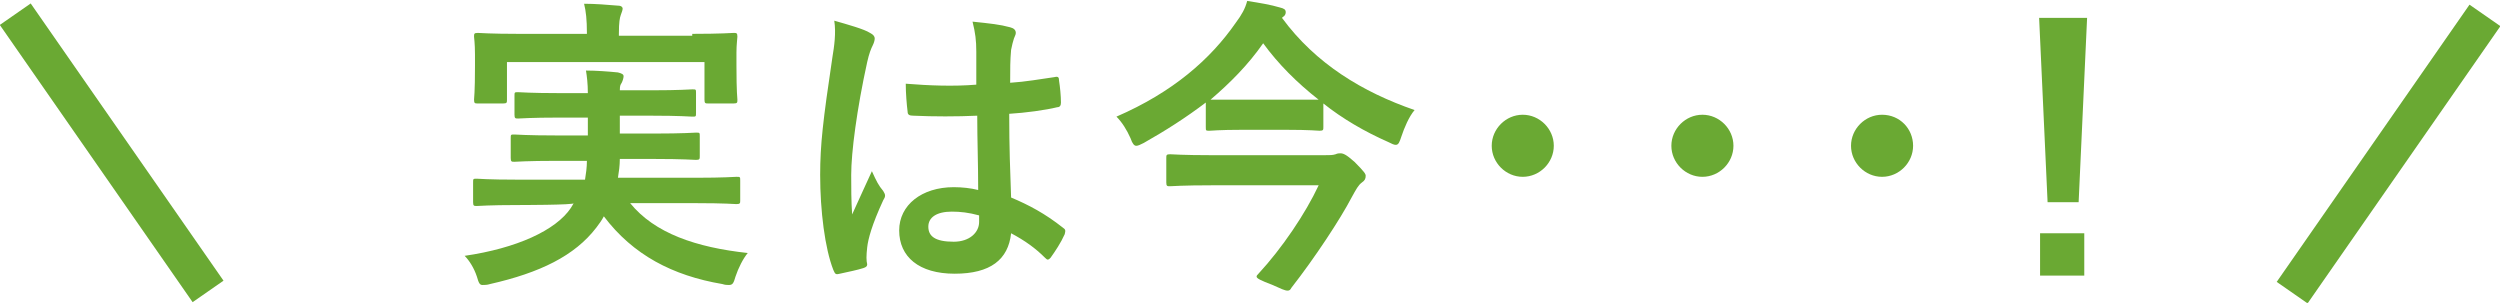
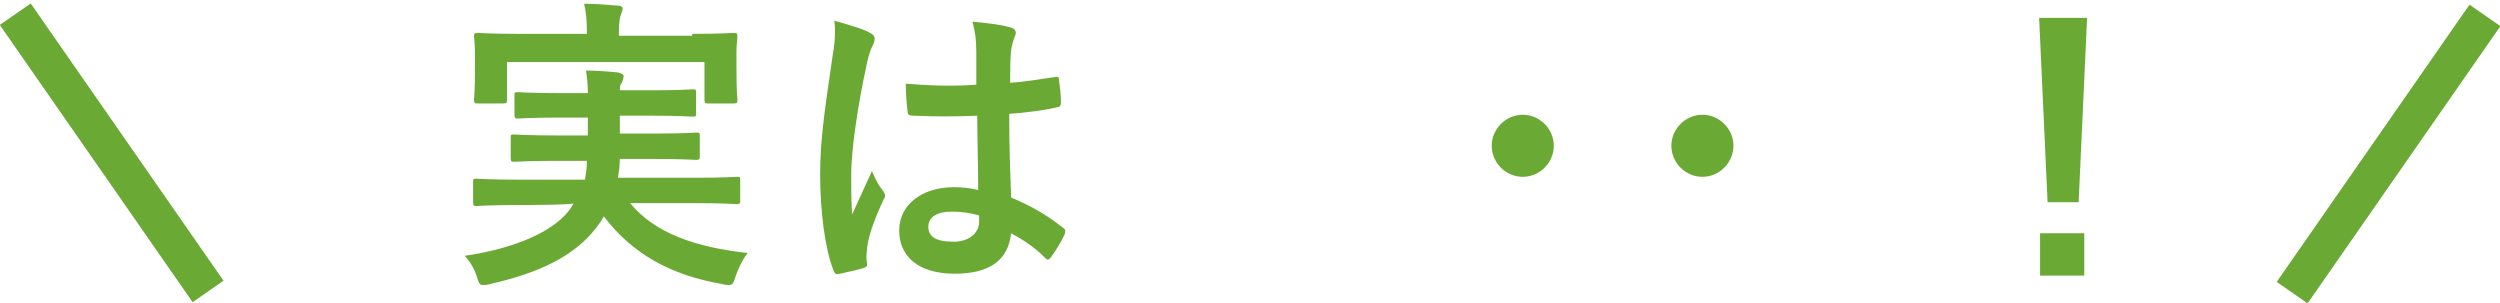
<svg xmlns="http://www.w3.org/2000/svg" version="1.1" id="レイヤー_1" x="0px" y="0px" width="265.8px" height="32.2px" viewBox="0 0 265.8 32.2" style="enable-background:new 0 0 265.8 32.2;" xml:space="preserve">
  <style type="text/css">
	.st0{fill:#6AA933;}
</style>
  <g>
    <g>
      <path class="st0" d="M55,21.8c-3,0-4.1,0.1-4.3,0.1c-0.3,0-0.4,0-0.4-0.4v-2.1c0-0.4,0-0.4,0.4-0.4c0.2,0,1.2,0.1,4.3,0.1h7.2    c0.1-0.6,0.2-1.3,0.2-2h-3.2c-3.2,0-4.3,0.1-4.5,0.1c-0.3,0-0.4,0-0.4-0.4v-2.1c0-0.4,0-0.4,0.4-0.4c0.2,0,1.3,0.1,4.5,0.1h3.3    v-1.9h-3c-3.1,0-4.2,0.1-4.4,0.1c-0.3,0-0.4,0-0.4-0.4v-2c0-0.4,0-0.4,0.4-0.4c0.2,0,1.3,0.1,4.4,0.1h3c0-1-0.1-1.8-0.2-2.4    c1.1,0,2.4,0.1,3.4,0.2c0.4,0.1,0.6,0.2,0.6,0.4c0,0.2-0.1,0.5-0.2,0.7S65.9,9,65.9,9.6h3.4c3,0,4.1-0.1,4.3-0.1    c0.4,0,0.4,0,0.4,0.4V12c0,0.4,0,0.4-0.4,0.4c-0.2,0-1.3-0.1-4.3-0.1h-3.4v1.9h3.6c3.2,0,4.3-0.1,4.5-0.1c0.4,0,0.4,0,0.4,0.4v2.1    c0,0.3,0,0.4-0.4,0.4c-0.2,0-1.3-0.1-4.5-0.1h-3.6c0,0.7-0.1,1.4-0.2,2h8.3c3,0,4.1-0.1,4.3-0.1c0.4,0,0.4,0,0.4,0.4v2.1    c0,0.3,0,0.4-0.4,0.4c-0.2,0-1.2-0.1-4.3-0.1H67c2.6,3.2,7,4.7,12.5,5.3c-0.5,0.6-1,1.6-1.3,2.5c-0.2,0.7-0.3,0.9-0.7,0.9    c-0.2,0-0.4,0-0.7-0.1c-5.3-0.9-9.5-3.1-12.6-7.2c-0.2,0.4-0.5,0.8-0.8,1.2c-2.3,3-6,4.8-11.3,6c-0.3,0.1-0.6,0.1-0.8,0.1    c-0.3,0-0.4-0.2-0.6-0.9c-0.3-0.9-0.8-1.7-1.3-2.2c5.5-0.8,9.7-2.7,11.3-5.1l0.3-0.5C61.2,21.8,55,21.8,55,21.8z M73.6,3.6    c3.1,0,4.2-0.1,4.4-0.1c0.3,0,0.4,0,0.4,0.4c0,0.2-0.1,0.8-0.1,1.7V7c0,2.9,0.1,3.4,0.1,3.6c0,0.3,0,0.4-0.4,0.4h-2.7    c-0.3,0-0.4,0-0.4-0.4v-4h-21v4c0,0.3,0,0.4-0.4,0.4h-2.7c-0.3,0-0.4,0-0.4-0.4c0-0.2,0.1-0.7,0.1-3.6V5.8c0-1.2-0.1-1.8-0.1-1.9    c0-0.3,0-0.4,0.4-0.4c0.2,0,1.3,0.1,4.4,0.1h7.2V3.5c0-1.4-0.1-2.3-0.3-3.1c1.2,0,2.4,0.1,3.6,0.2c0.4,0,0.5,0.2,0.5,0.3    c0,0.2-0.1,0.4-0.2,0.7s-0.2,0.7-0.2,2v0.2H73.6z" />
      <path class="st0" d="M92.5,3.5C92.9,3.7,93,3.9,93,4.1c0,0.2-0.1,0.5-0.2,0.7c-0.2,0.4-0.4,0.9-0.6,1.8c-1.1,5-1.7,9.6-1.7,12    c0,1.3,0,2.8,0.1,4.2c0.7-1.5,1.3-2.9,2.1-4.6c0.5,1.1,0.7,1.5,1.2,2.1c0.1,0.2,0.2,0.3,0.2,0.5s-0.1,0.3-0.2,0.5    c-1.2,2.6-1.6,4.1-1.7,5c-0.1,0.9-0.1,1.4,0,1.8c0,0.2-0.1,0.3-0.4,0.4c-0.6,0.2-1.6,0.4-2.5,0.6c-0.4,0.1-0.5,0.1-0.7-0.4    c-0.9-2.3-1.4-6.3-1.4-10.1c0-3.2,0.3-5.8,1.3-12.5c0.2-1.2,0.4-2.6,0.2-3.9C90.1,2.6,91.9,3.1,92.5,3.5z M103.9,12.3    c-2.2,0.1-4.6,0.1-6.8,0c-0.4,0-0.6-0.1-0.6-0.4c-0.1-0.8-0.2-2-0.2-3c2.5,0.2,5.1,0.3,7.5,0.1c0-1.2,0-2.2,0-3.5    c0-1.2-0.1-2-0.4-3.2c1.9,0.2,2.9,0.3,4,0.6c0.4,0.1,0.6,0.3,0.6,0.6c0,0.2-0.1,0.3-0.2,0.6s-0.2,0.7-0.3,1.2    c-0.1,1.1-0.1,2-0.1,3.5c1.6-0.1,3.3-0.4,4.7-0.6c0.4-0.1,0.5,0,0.5,0.4c0.1,0.6,0.2,1.6,0.2,2.3c0,0.3-0.1,0.5-0.4,0.5    c-1.2,0.3-3.4,0.6-5.1,0.7c0,3.7,0.1,6,0.2,8.9c1.9,0.8,3.6,1.7,5.5,3.2c0.3,0.2,0.3,0.3,0.2,0.7c-0.4,0.9-1,1.8-1.5,2.5    c-0.1,0.1-0.2,0.2-0.3,0.2s-0.2-0.1-0.3-0.2c-1-1-2.1-1.8-3.6-2.6c-0.3,2.8-2.2,4.3-6,4.3c-3.8,0-5.9-1.8-5.9-4.6    c0-2.7,2.4-4.6,5.8-4.6c0.9,0,1.8,0.1,2.6,0.3C104,17.3,103.9,14.9,103.9,12.3z M101.2,22.5c-1.6,0-2.5,0.6-2.5,1.6    s0.7,1.6,2.7,1.6c1.7,0,2.7-1,2.7-2.1c0-0.2,0-0.4,0-0.7C103,22.6,102.1,22.5,101.2,22.5z" />
-       <path class="st0" d="M136.3,1.9c3.6,4.9,8.6,7.9,14.1,9.8c-0.6,0.7-1.1,1.9-1.4,2.8c-0.2,0.6-0.3,0.9-0.6,0.9    c-0.2,0-0.4-0.1-0.8-0.3c-2.5-1.1-4.9-2.5-6.9-4.1v2.5c0,0.3,0,0.4-0.4,0.4c-0.2,0-1-0.1-3.6-0.1h-4.6c-2.5,0-3.3,0.1-3.5,0.1    c-0.4,0-0.4,0-0.4-0.4v-2.6c-2.1,1.6-4.3,3-6.6,4.3c-0.4,0.2-0.6,0.3-0.8,0.3c-0.2,0-0.4-0.2-0.6-0.8c-0.4-0.9-0.9-1.7-1.5-2.3    c6-2.6,10-6.1,12.7-10c0.6-0.8,1-1.5,1.2-2.3c1.3,0.2,2.5,0.4,3.5,0.7c0.4,0.1,0.6,0.2,0.6,0.5c0,0.2-0.1,0.4-0.3,0.5L136.3,1.9z     M128.9,19.7c-3.2,0-4.3,0.1-4.5,0.1c-0.3,0-0.4,0-0.4-0.4v-2.6c0-0.3,0-0.4,0.4-0.4c0.2,0,1.3,0.1,4.5,0.1h11.9    c0.6,0,0.9,0,1.2-0.1c0.2-0.1,0.4-0.1,0.5-0.1c0.3,0,0.6,0.1,1.5,0.9c1.1,1.1,1.2,1.3,1.2,1.5c0,0.3-0.1,0.5-0.4,0.7    c-0.4,0.3-0.6,0.7-1.1,1.6c-1.2,2.3-3.9,6.4-6.4,9.6c-0.1,0.2-0.2,0.3-0.4,0.3c-0.3,0-0.7-0.2-1.6-0.6c-1.3-0.5-1.7-0.7-1.7-0.9    c0-0.1,0.1-0.2,0.2-0.3c2.5-2.7,5-6.4,6.4-9.4L128.9,19.7L128.9,19.7z M128.7,10.6c0.2,0,1,0,3.5,0h4.6c2.3,0,3.1,0,3.4,0    c-2.3-1.8-4.3-3.8-5.9-6C132.7,6.9,130.8,8.8,128.7,10.6L128.7,10.6z" />
      <path class="st0" d="M165.2,15.5c0,1.8-1.5,3.3-3.3,3.3s-3.3-1.5-3.3-3.3c0-1.8,1.5-3.3,3.3-3.3C163.7,12.2,165.2,13.7,165.2,15.5    z" />
      <path class="st0" d="M184.3,15.5c0,1.8-1.5,3.3-3.3,3.3s-3.3-1.5-3.3-3.3c0-1.8,1.5-3.3,3.3-3.3S184.3,13.7,184.3,15.5z" />
-       <path class="st0" d="M203.4,15.5c0,1.8-1.5,3.3-3.3,3.3s-3.3-1.5-3.3-3.3c0-1.8,1.5-3.3,3.3-3.3C202,12.2,203.4,13.7,203.4,15.5z" />
      <path class="st0" d="M221,21.5h-3.3l-0.9-19.6h5.1L221,21.5z M221.6,24.8v4.5h-4.7v-4.5H221.6z" />
    </g>
  </g>
  <rect x="9.9" y="-1.7" transform="matrix(0.821 -0.571 0.571 0.821 -7.177 9.7)" class="st0" width="4" height="35.9" />
  <rect x="235.9" y="14.3" transform="matrix(0.571 -0.821 0.821 0.571 95.62 215.479)" class="st0" width="35.9" height="4" />
</svg>